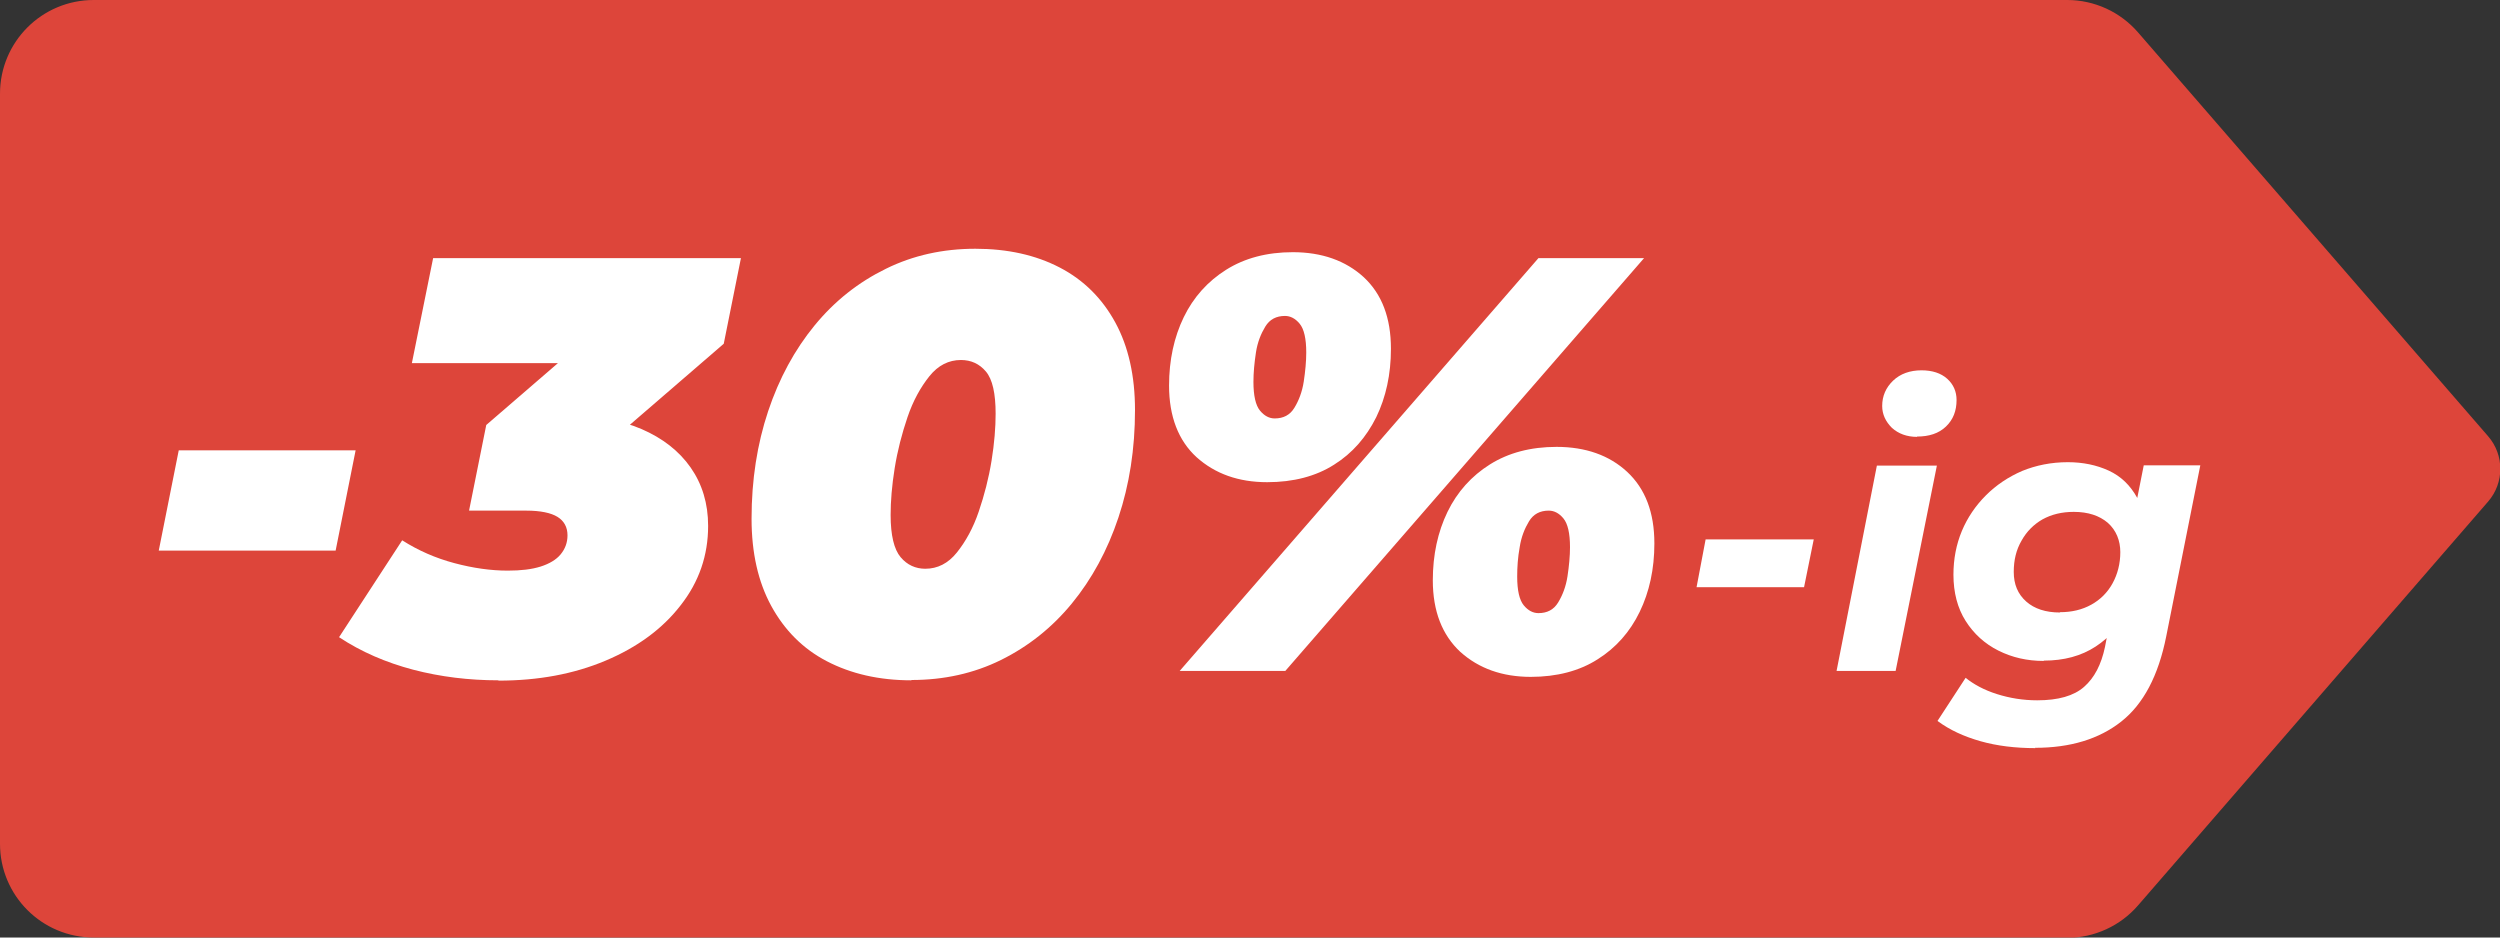
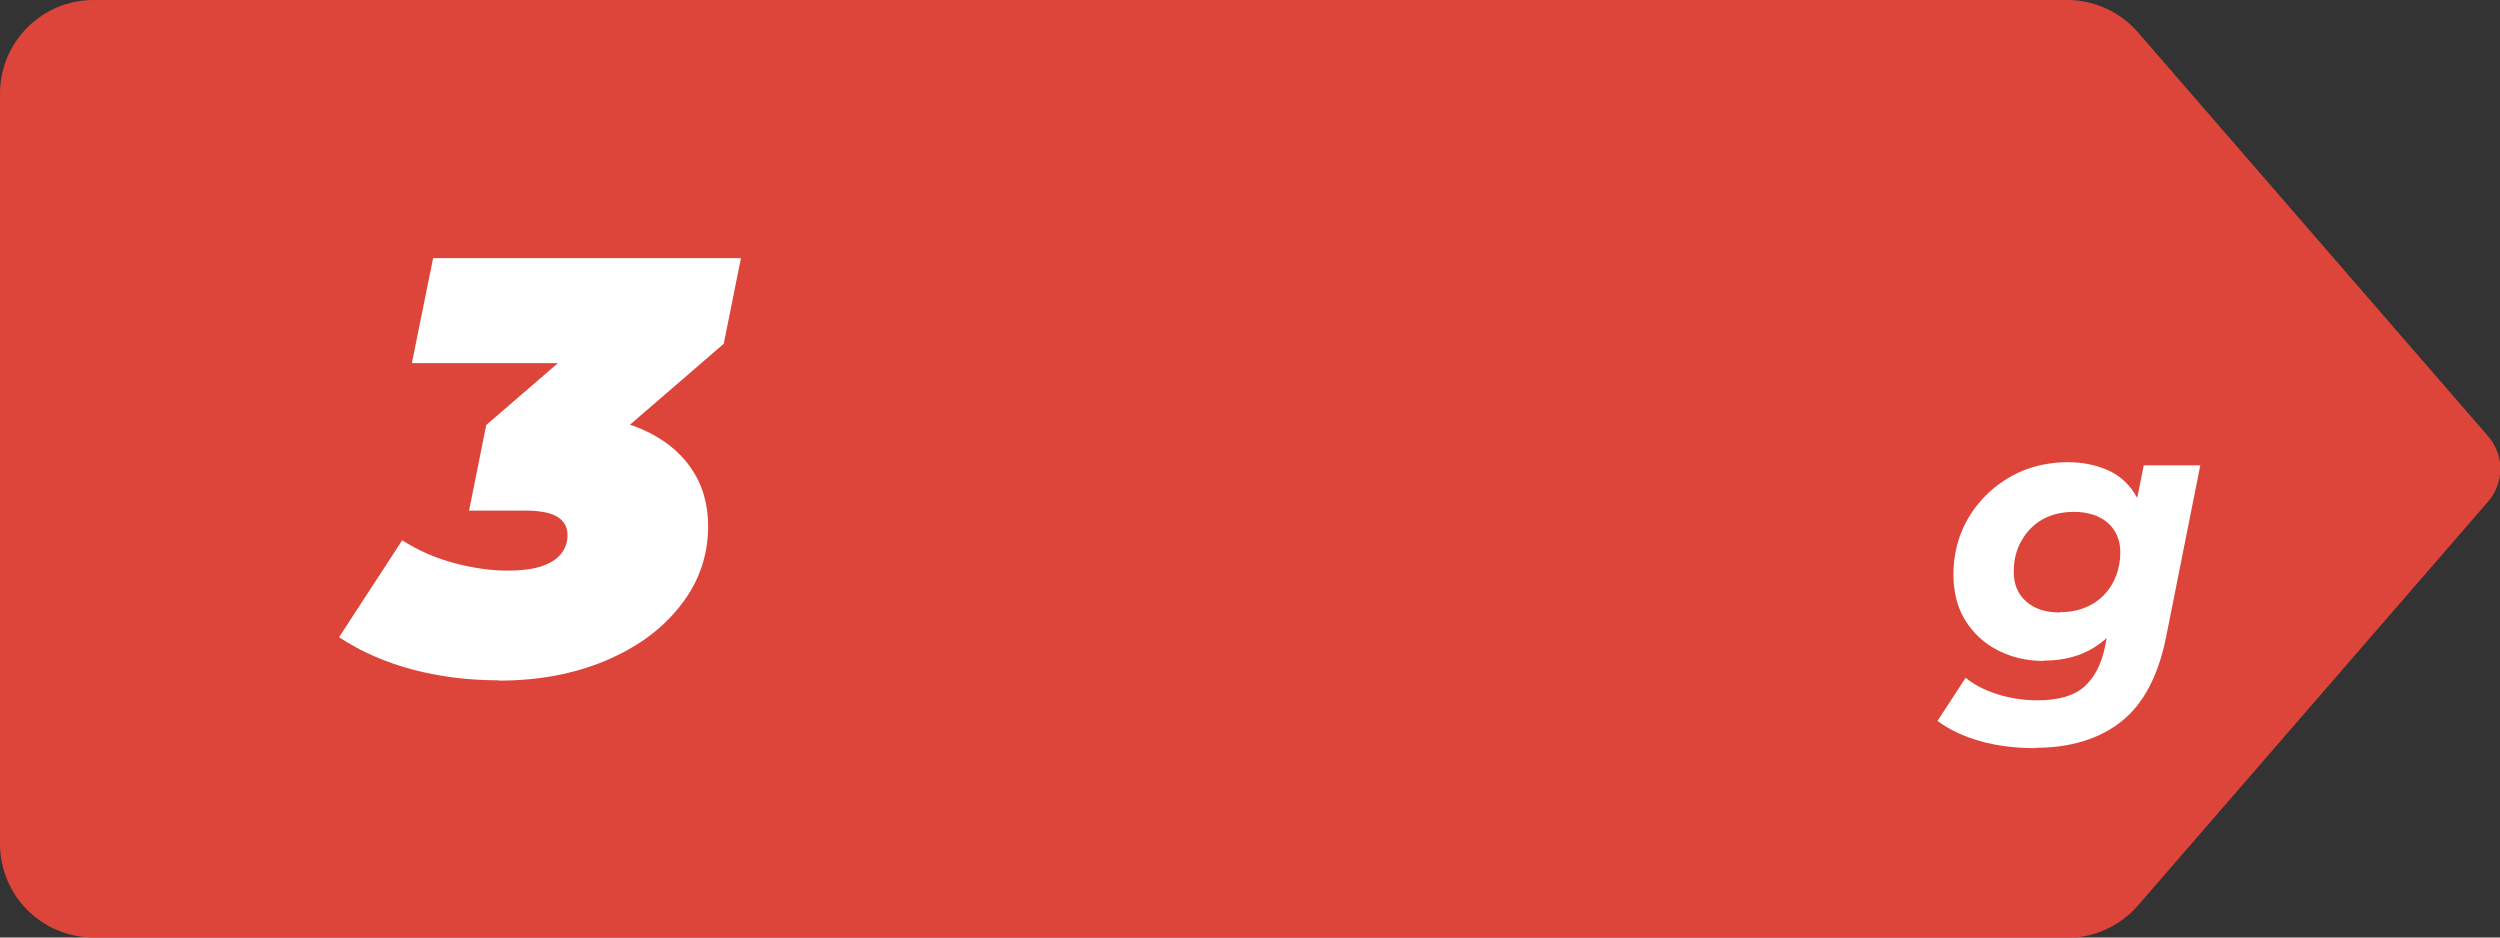
<svg xmlns="http://www.w3.org/2000/svg" id="Layer_2" data-name="Layer 2" viewBox="0 0 80 30">
  <rect x="0" y="0" width="80" height="30" fill="#333333" stroke="none" />
  <defs>
    <style>
      .cls-1 {
        fill: #dd453a;
      }

      .cls-2 {
        fill: #fff;
      }
    </style>
  </defs>
  <g id="Layer_1-2" data-name="Layer 1">
    <g>
      <path class="cls-1" d="M66.15,30H3c-1.66,0-3-1.34-3-3V3C0,1.34,1.34,0,3,0h63.15c.87,0,1.7.38,2.27,1.04l11.2,12.92c.52.6.52,1.49,0,2.09l-11.2,12.92c-.57.66-1.4,1.04-2.27,1.04Z" />
      <g>
-         <path class="cls-2" d="M5.08,17.62l.64-3.21h5.66l-.64,3.21h-5.66Z" />
        <path class="cls-2" d="M15.95,21.77c-.94,0-1.85-.11-2.73-.34-.87-.23-1.66-.57-2.37-1.04l2.02-3.1c.52.33,1.07.57,1.67.73.6.16,1.17.24,1.71.24.42,0,.76-.04,1.05-.13.28-.09.5-.22.64-.39s.22-.37.22-.61c0-.26-.11-.46-.32-.59s-.55-.2-1-.2h-1.83l.55-2.74,4.02-3.47.19,1.49h-6.59l.68-3.36h9.85l-.55,2.74-4.02,3.47-1.98-1.17h.98c.92,0,1.71.14,2.39.43.67.29,1.2.7,1.57,1.23.37.53.56,1.15.56,1.87,0,.94-.29,1.79-.88,2.54-.58.75-1.38,1.34-2.4,1.77s-2.16.64-3.43.64Z" />
-         <path class="cls-2" d="M29.16,21.77c-1.03,0-1.93-.21-2.7-.61s-1.36-1-1.78-1.77c-.42-.77-.63-1.7-.63-2.79,0-1.25.18-2.39.53-3.44s.85-1.97,1.49-2.75c.64-.78,1.4-1.38,2.28-1.81.87-.43,1.83-.64,2.86-.64s1.93.2,2.7.6c.77.4,1.36.99,1.78,1.76.42.77.63,1.71.63,2.8,0,1.25-.18,2.39-.53,3.44-.35,1.05-.85,1.97-1.49,2.75-.64.78-1.4,1.38-2.27,1.81s-1.83.64-2.86.64ZM29.61,18.2c.39,0,.73-.17,1.01-.52.28-.35.52-.78.7-1.31.18-.53.32-1.07.41-1.63.09-.56.13-1.06.13-1.5,0-.65-.1-1.1-.31-1.35-.21-.25-.48-.37-.8-.37-.39,0-.73.17-1.01.52s-.52.78-.7,1.31c-.18.53-.32,1.07-.41,1.63s-.13,1.06-.13,1.5c0,.65.11,1.1.32,1.35.21.25.48.37.79.37Z" />
-         <path class="cls-2" d="M40.55,15.43c-.92,0-1.67-.27-2.26-.8-.58-.53-.88-1.3-.88-2.29,0-.82.16-1.55.47-2.19.31-.64.77-1.15,1.36-1.52.59-.37,1.3-.56,2.13-.56.93,0,1.69.27,2.27.8.58.54.87,1.3.87,2.29,0,.82-.16,1.55-.47,2.19-.32.64-.76,1.15-1.35,1.52-.58.37-1.3.56-2.14.56ZM37.75,21.47l11.48-13.21h3.38l-11.48,13.21h-3.38ZM40.79,13.39c.28,0,.49-.11.63-.34s.25-.51.3-.84.08-.65.08-.93c0-.44-.07-.75-.21-.92s-.3-.25-.47-.25c-.28,0-.49.11-.63.34s-.25.5-.3.83-.08.64-.08.94c0,.44.07.75.21.92s.3.25.47.25ZM48.99,21.66c-.92,0-1.67-.27-2.26-.8-.58-.54-.88-1.3-.88-2.29,0-.82.16-1.55.47-2.19.31-.64.77-1.15,1.36-1.52.59-.37,1.3-.56,2.13-.56.93,0,1.69.27,2.26.8.58.54.87,1.3.87,2.29,0,.82-.16,1.55-.47,2.19-.31.64-.76,1.15-1.35,1.52-.58.37-1.3.56-2.14.56ZM49.23,19.62c.28,0,.49-.11.63-.34s.25-.51.3-.84.08-.65.08-.93c0-.44-.07-.75-.21-.92-.14-.17-.3-.25-.47-.25-.28,0-.49.11-.63.34s-.25.5-.3.83c-.06.33-.08.64-.08.94,0,.44.07.75.21.92s.3.25.47.25Z" />
-         <path class="cls-2" d="M54.29,18.79l.29-1.53h3.46l-.31,1.53h-3.45Z" />
-         <path class="cls-2" d="M58.77,21.47l1.29-6.57h1.92l-1.32,6.57h-1.89ZM61.35,13.98c-.33,0-.6-.1-.81-.29-.2-.2-.31-.43-.31-.7,0-.32.12-.59.35-.81.23-.22.54-.33.91-.33.34,0,.62.09.82.27.2.18.3.41.3.68,0,.35-.11.63-.34.85s-.54.32-.93.32Z" />
        <path class="cls-2" d="M65.13,23.94c-.63,0-1.22-.07-1.75-.22-.53-.15-.99-.36-1.38-.65l.9-1.38c.26.21.59.39,1,.52s.84.2,1.29.2c.67,0,1.17-.14,1.5-.43.33-.29.55-.71.67-1.28l.23-1.19.44-1.54.29-1.67.28-1.41h1.81l-1.09,5.47c-.25,1.26-.73,2.17-1.44,2.73-.71.56-1.63.84-2.76.84ZM65.4,21.15c-.53,0-1.01-.11-1.45-.33s-.79-.54-1.05-.95c-.26-.41-.39-.91-.39-1.48,0-.5.09-.97.27-1.4.18-.43.44-.81.77-1.14s.72-.59,1.16-.78c.44-.18.93-.28,1.46-.28.48,0,.92.09,1.31.27.39.18.69.47.91.87.22.4.29.94.24,1.61-.05.73-.21,1.36-.48,1.89-.27.54-.63.96-1.09,1.26-.46.3-1.01.45-1.66.45ZM65.92,19.59c.38,0,.71-.08,1-.24.29-.16.52-.39.68-.68s.25-.63.25-1-.13-.7-.4-.94c-.27-.23-.63-.35-1.09-.35-.38,0-.71.08-1,.24-.28.16-.51.39-.67.68-.17.29-.25.62-.25,1,0,.4.13.71.4.95.26.23.62.35,1.08.35Z" />
      </g>
    </g>
  </g>
</svg>